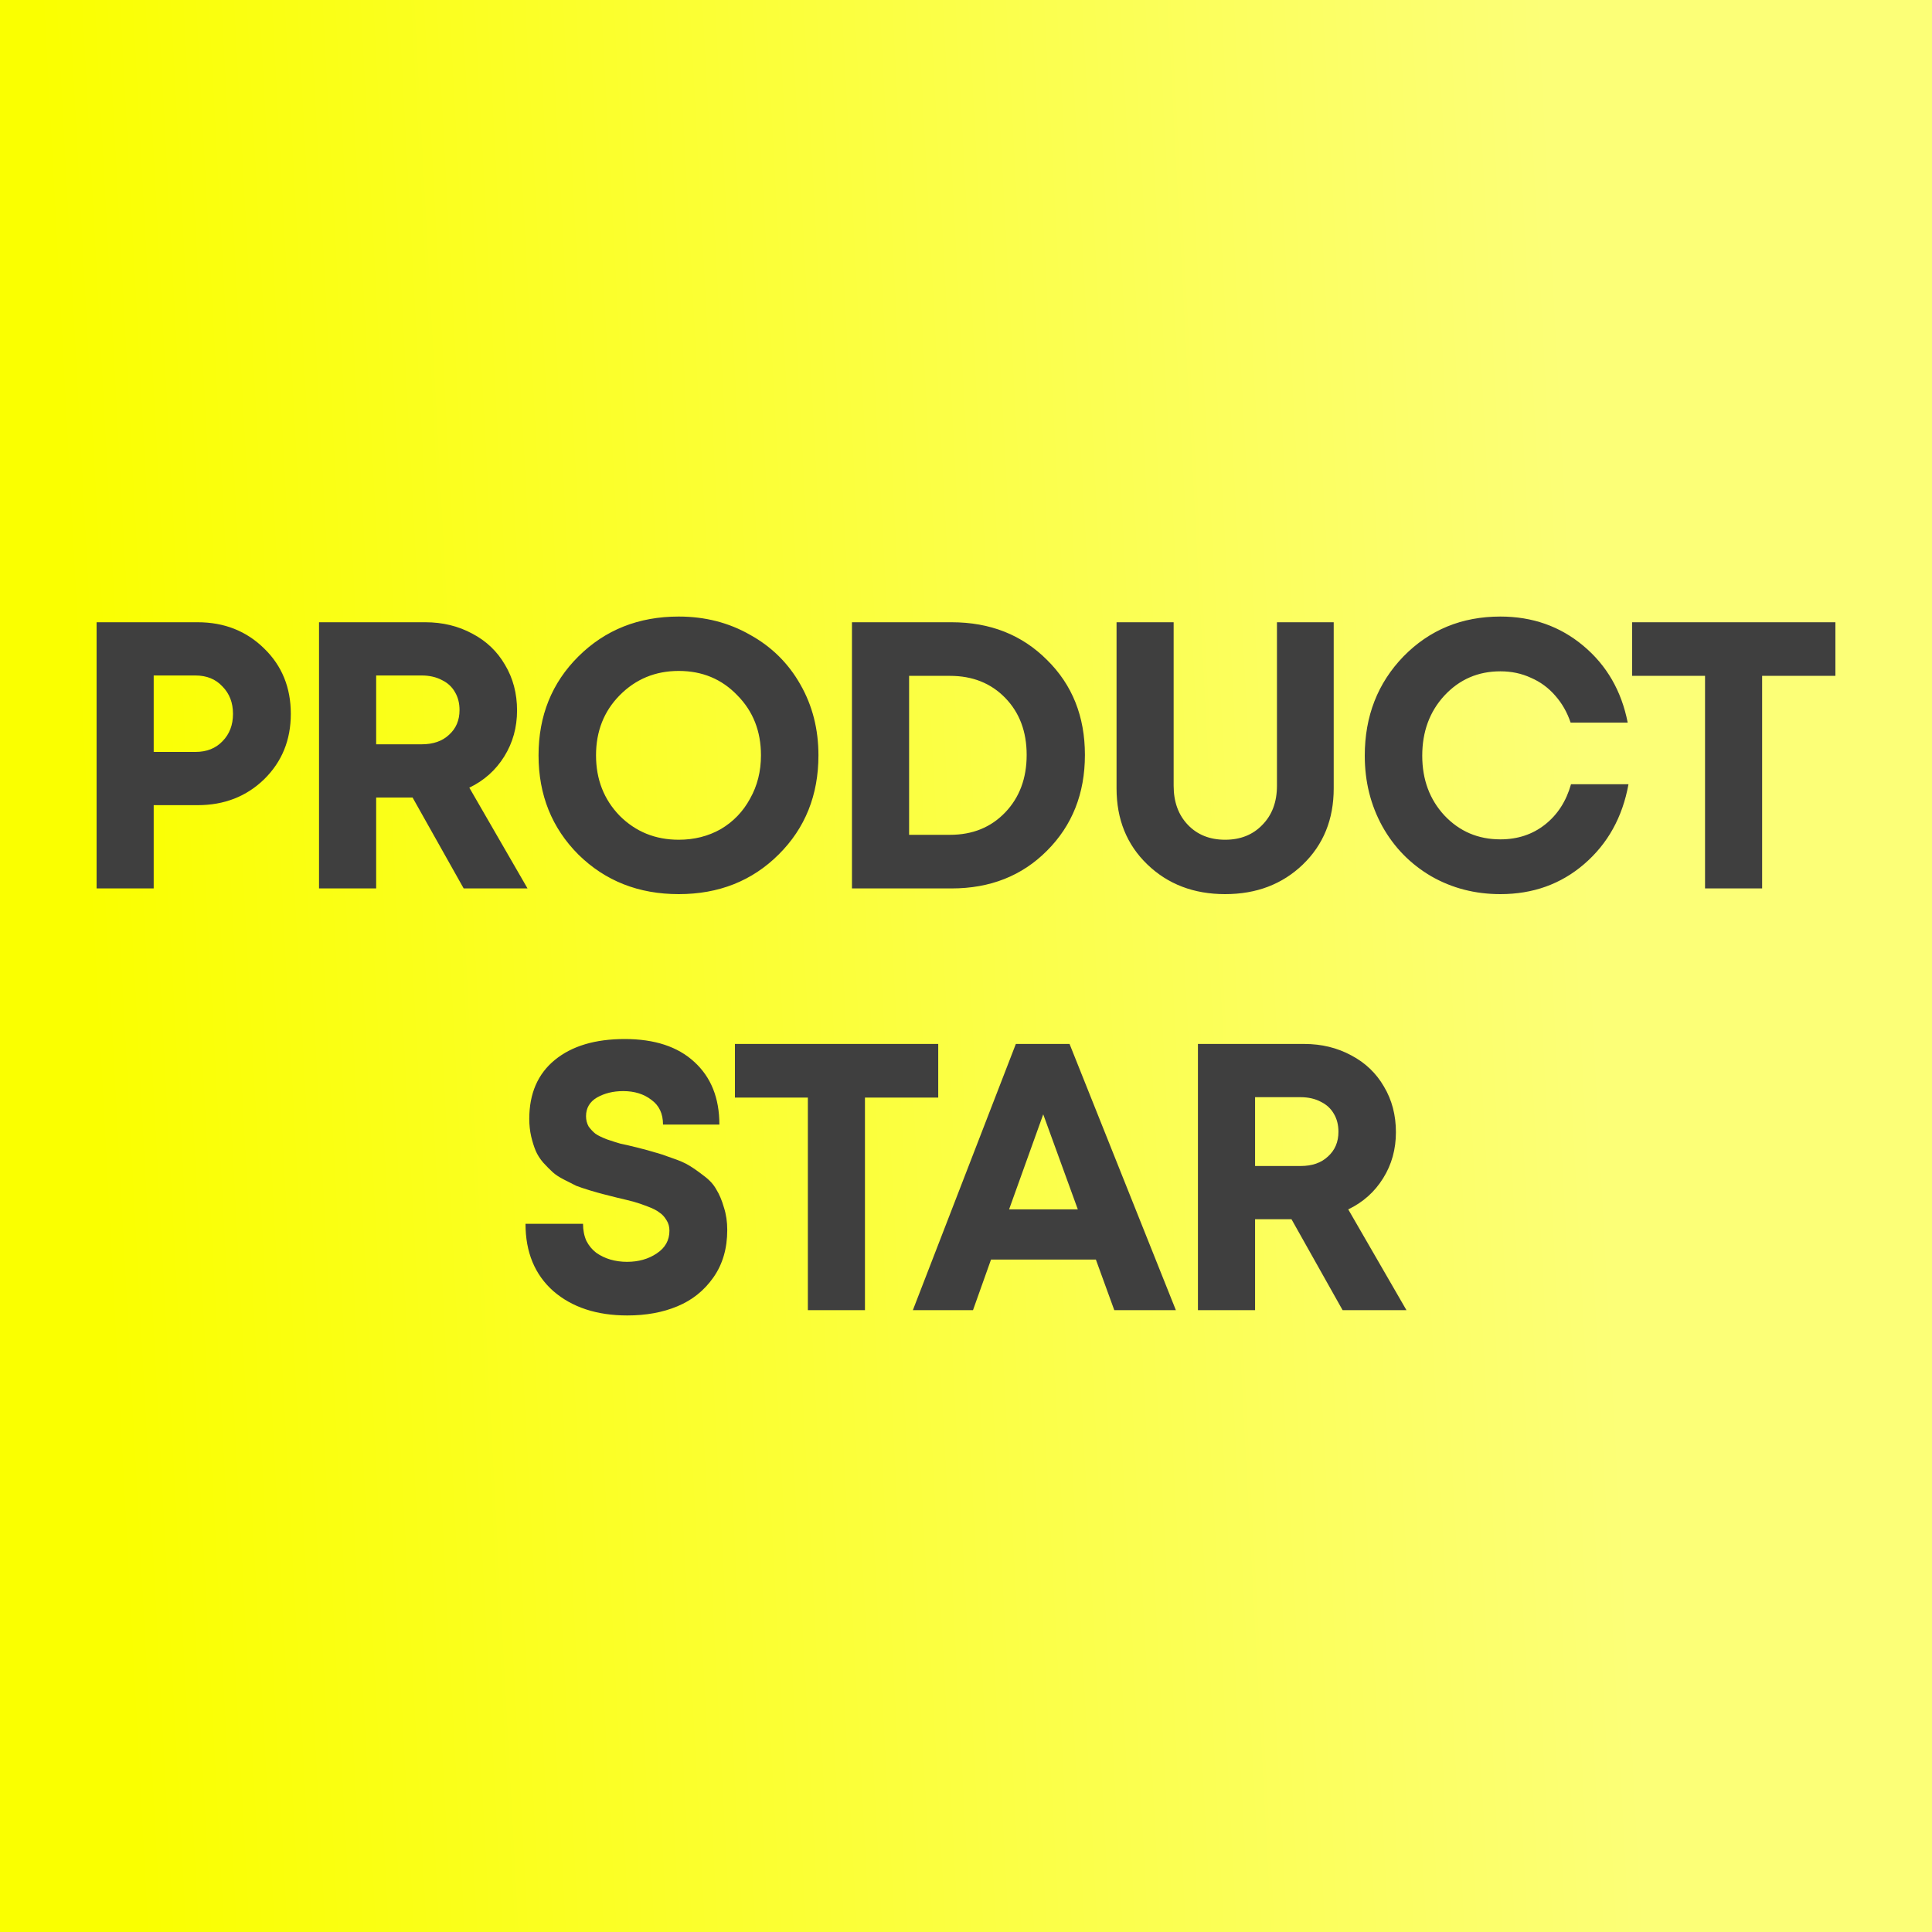
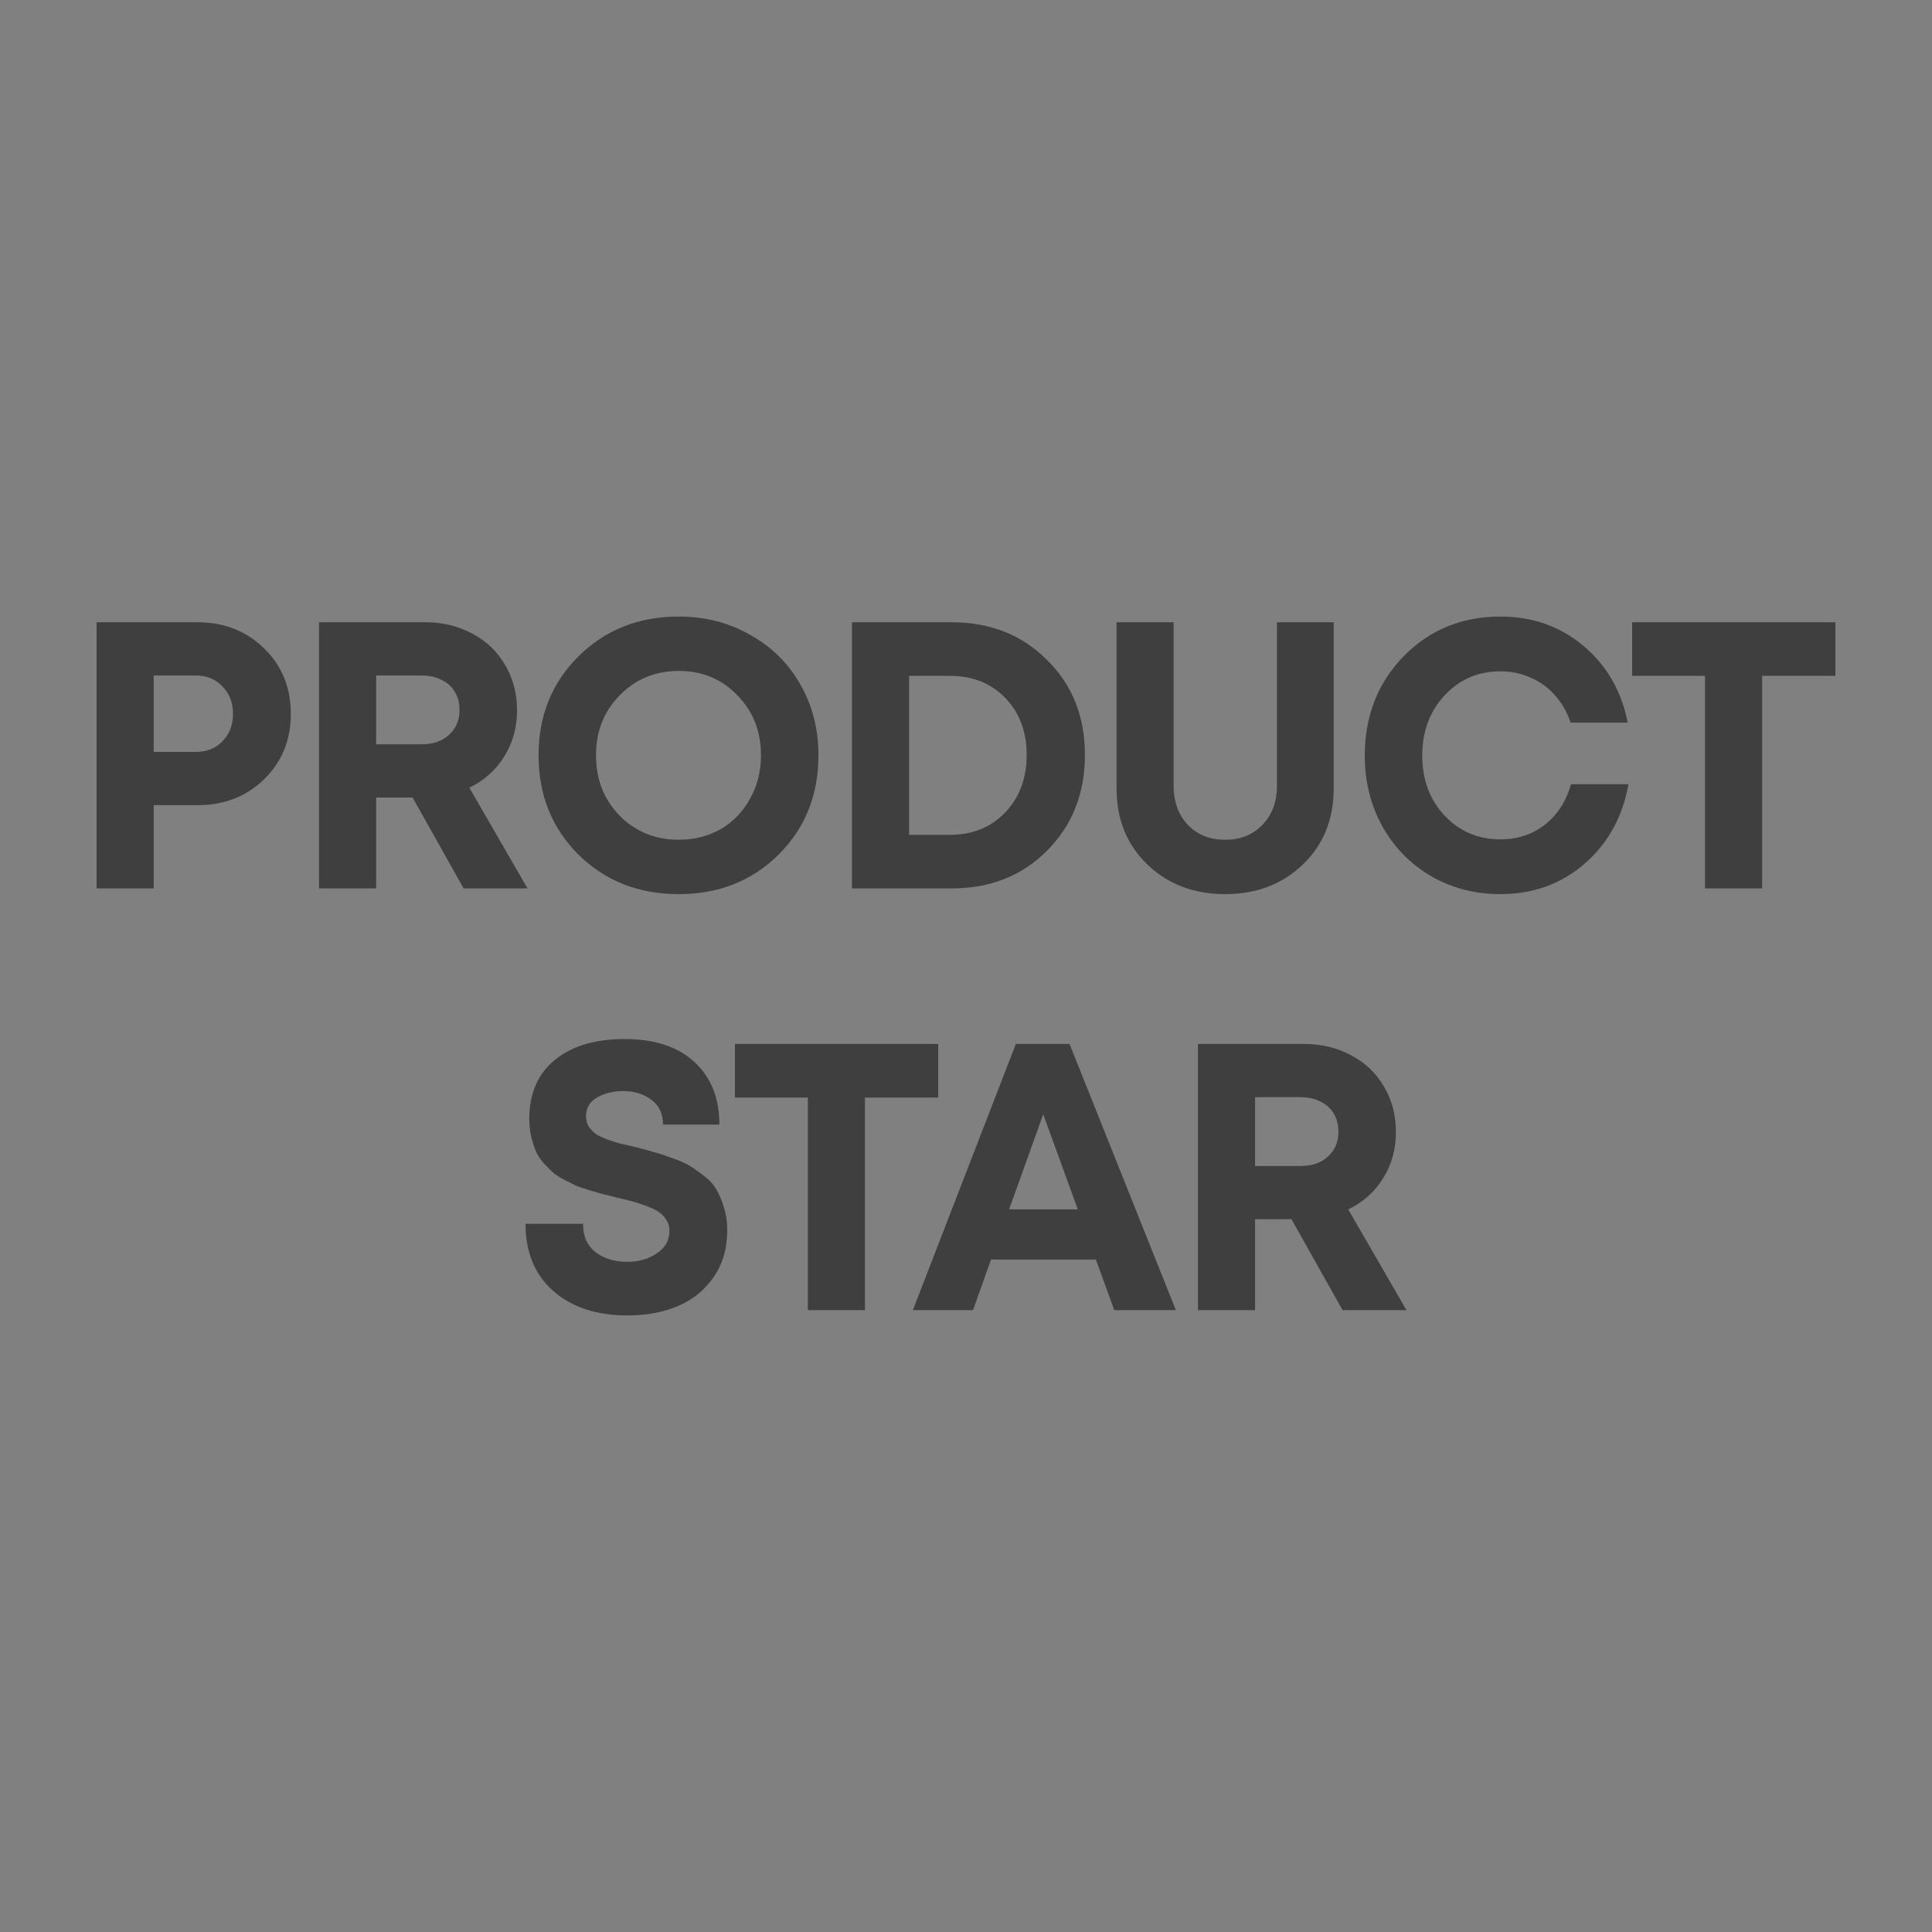
<svg xmlns="http://www.w3.org/2000/svg" width="40" height="40" viewBox="0 0 40 40" fill="none">
  <rect x="0" y="0" width="40" height="40" fill="#808080" stroke="none" />
-   <rect width="40" height="40" fill="url(#paint0_linear_1969_29078)" />
  <path d="M4.092 12.883C4.642 12.883 5.101 13.064 5.469 13.426C5.837 13.783 6.021 14.235 6.021 14.78C6.021 15.321 5.837 15.772 5.469 16.134C5.101 16.491 4.642 16.67 4.092 16.67H3.182V18.394H2V12.883H4.092ZM4.046 15.568C4.279 15.568 4.466 15.494 4.606 15.347C4.751 15.2 4.824 15.011 4.824 14.78C4.824 14.549 4.751 14.36 4.606 14.213C4.466 14.061 4.279 13.985 4.046 13.985H3.182V15.568H4.046ZM9.6 18.394L8.542 16.512H7.788V18.394H6.605V12.883H8.807C9.164 12.883 9.489 12.962 9.779 13.119C10.069 13.271 10.295 13.487 10.456 13.765C10.622 14.043 10.705 14.358 10.705 14.709C10.705 15.061 10.616 15.379 10.44 15.662C10.264 15.945 10.023 16.161 9.717 16.308L10.922 18.394H9.6ZM7.788 13.985V15.41H8.729C8.967 15.41 9.157 15.345 9.297 15.213C9.442 15.082 9.514 14.912 9.514 14.701C9.514 14.56 9.483 14.437 9.421 14.332C9.359 14.221 9.268 14.137 9.149 14.08C9.03 14.017 8.89 13.985 8.729 13.985H7.788ZM14.052 18.512C13.222 18.512 12.53 18.239 11.975 17.693C11.425 17.142 11.15 16.457 11.15 15.638C11.15 14.82 11.425 14.137 11.975 13.591C12.53 13.04 13.222 12.765 14.052 12.765C14.596 12.765 15.089 12.891 15.529 13.143C15.975 13.389 16.323 13.733 16.572 14.174C16.821 14.61 16.945 15.098 16.945 15.638C16.945 16.462 16.67 17.147 16.12 17.693C15.571 18.239 14.881 18.512 14.052 18.512ZM14.052 17.386C14.373 17.386 14.663 17.313 14.923 17.166C15.182 17.013 15.384 16.803 15.529 16.536C15.68 16.268 15.755 15.969 15.755 15.638C15.755 15.14 15.592 14.725 15.265 14.395C14.943 14.059 14.539 13.891 14.052 13.891C13.569 13.891 13.162 14.059 12.83 14.395C12.504 14.725 12.34 15.14 12.34 15.638C12.34 16.137 12.504 16.554 12.83 16.89C13.162 17.221 13.569 17.386 14.052 17.386ZM19.701 12.883C20.499 12.883 21.158 13.143 21.676 13.662C22.2 14.177 22.462 14.833 22.462 15.63C22.462 16.428 22.2 17.09 21.676 17.614C21.158 18.134 20.499 18.394 19.701 18.394H17.639V12.883H19.701ZM19.669 17.284C20.136 17.284 20.517 17.129 20.813 16.819C21.108 16.51 21.256 16.113 21.256 15.63C21.256 15.148 21.108 14.754 20.813 14.45C20.517 14.145 20.136 13.993 19.669 13.993H18.822V17.284H19.669ZM26.975 17.898C26.55 18.307 26.013 18.512 25.365 18.512C24.717 18.512 24.18 18.307 23.755 17.898C23.329 17.488 23.117 16.964 23.117 16.323V12.883H24.299V16.268C24.299 16.604 24.398 16.874 24.595 17.079C24.792 17.284 25.049 17.386 25.365 17.386C25.681 17.386 25.938 17.284 26.135 17.079C26.337 16.874 26.438 16.604 26.438 16.268V12.883H27.613V16.323C27.613 16.964 27.4 17.488 26.975 17.898ZM31.064 18.512C30.54 18.512 30.063 18.389 29.632 18.142C29.202 17.89 28.865 17.546 28.621 17.11C28.378 16.67 28.256 16.182 28.256 15.646C28.256 14.828 28.523 14.143 29.057 13.591C29.596 13.04 30.265 12.765 31.064 12.765C31.727 12.765 32.3 12.967 32.782 13.371C33.265 13.775 33.571 14.305 33.7 14.961H32.518C32.446 14.746 32.339 14.56 32.199 14.402C32.059 14.24 31.89 14.116 31.694 14.032C31.502 13.943 31.292 13.899 31.064 13.899C30.602 13.899 30.216 14.066 29.904 14.402C29.599 14.733 29.446 15.148 29.446 15.646C29.446 16.14 29.599 16.552 29.904 16.882C30.216 17.213 30.602 17.378 31.064 17.378C31.421 17.378 31.73 17.276 31.989 17.071C32.248 16.866 32.427 16.588 32.526 16.237H33.716C33.592 16.919 33.286 17.47 32.798 17.89C32.316 18.305 31.738 18.512 31.064 18.512ZM38 12.883V13.993H36.483V18.394H35.301V13.993H33.792V12.883H38Z" fill="#3F3F3F" />
  <path d="M12.988 27.235C12.356 27.235 11.845 27.067 11.456 26.731C11.072 26.39 10.88 25.926 10.88 25.338H12.071C12.071 25.469 12.094 25.587 12.141 25.692C12.193 25.792 12.26 25.873 12.343 25.936C12.431 25.999 12.53 26.046 12.638 26.078C12.747 26.109 12.861 26.125 12.981 26.125C13.219 26.125 13.424 26.067 13.595 25.952C13.772 25.836 13.86 25.679 13.86 25.48C13.86 25.395 13.839 25.322 13.797 25.259C13.756 25.191 13.707 25.138 13.65 25.102C13.598 25.06 13.515 25.018 13.401 24.976C13.292 24.934 13.198 24.902 13.121 24.881C13.043 24.86 12.926 24.831 12.771 24.795C12.646 24.763 12.553 24.739 12.491 24.724C12.428 24.708 12.335 24.682 12.211 24.645C12.091 24.608 11.998 24.577 11.931 24.551C11.868 24.519 11.785 24.477 11.682 24.425C11.578 24.372 11.498 24.32 11.441 24.267C11.384 24.215 11.319 24.149 11.246 24.07C11.179 23.992 11.127 23.91 11.091 23.826C11.054 23.737 11.023 23.637 10.997 23.527C10.971 23.412 10.958 23.291 10.958 23.165C10.958 22.64 11.135 22.233 11.487 21.945C11.84 21.656 12.322 21.512 12.934 21.512C13.551 21.512 14.031 21.669 14.373 21.984C14.72 22.299 14.894 22.732 14.894 23.283H13.727C13.727 23.057 13.647 22.887 13.486 22.771C13.331 22.651 13.136 22.59 12.903 22.59C12.695 22.59 12.514 22.635 12.358 22.724C12.208 22.813 12.133 22.942 12.133 23.11C12.133 23.189 12.151 23.259 12.187 23.323C12.229 23.38 12.275 23.43 12.327 23.472C12.379 23.509 12.46 23.548 12.568 23.59C12.677 23.627 12.768 23.656 12.841 23.677C12.918 23.692 13.033 23.719 13.183 23.756C13.349 23.797 13.473 23.832 13.556 23.858C13.639 23.879 13.758 23.918 13.914 23.976C14.07 24.028 14.189 24.081 14.272 24.133C14.36 24.186 14.461 24.257 14.575 24.346C14.689 24.43 14.775 24.524 14.832 24.629C14.894 24.729 14.946 24.852 14.988 24.999C15.034 25.141 15.057 25.296 15.057 25.464C15.057 25.847 14.962 26.175 14.77 26.448C14.578 26.721 14.329 26.92 14.023 27.046C13.722 27.172 13.377 27.235 12.988 27.235ZM19.425 21.614V22.724H17.908V27.125H16.726V22.724H15.216V21.614H19.425ZM23.07 27.125L22.689 26.078H20.518L20.145 27.125H18.9L21.032 21.614H22.144L24.345 27.125H23.07ZM21.599 23.071L20.892 25.039H22.315L21.599 23.071ZM27.797 27.125L26.739 25.243H25.985V27.125H24.802V21.614H27.004C27.361 21.614 27.686 21.693 27.976 21.85C28.267 22.003 28.492 22.218 28.653 22.496C28.819 22.774 28.901 23.089 28.901 23.441C28.901 23.792 28.814 24.11 28.637 24.393C28.461 24.677 28.22 24.892 27.914 25.039L29.119 27.125H27.797ZM25.985 22.716V24.141H26.926C27.165 24.141 27.354 24.076 27.494 23.944C27.639 23.813 27.711 23.643 27.711 23.433C27.711 23.291 27.68 23.168 27.618 23.063C27.556 22.953 27.465 22.869 27.346 22.811C27.227 22.748 27.087 22.716 26.926 22.716H25.985Z" fill="#3F3F3F" />
  <defs>
    <linearGradient id="paint0_linear_1969_29078" x1="2.587" y1="33.6" x2="33.692" y2="31.923" gradientUnits="userSpaceOnUse">
      <stop stop-color="#FAFF00" />
      <stop offset="1" stop-color="#FCFF77" />
    </linearGradient>
  </defs>
</svg>